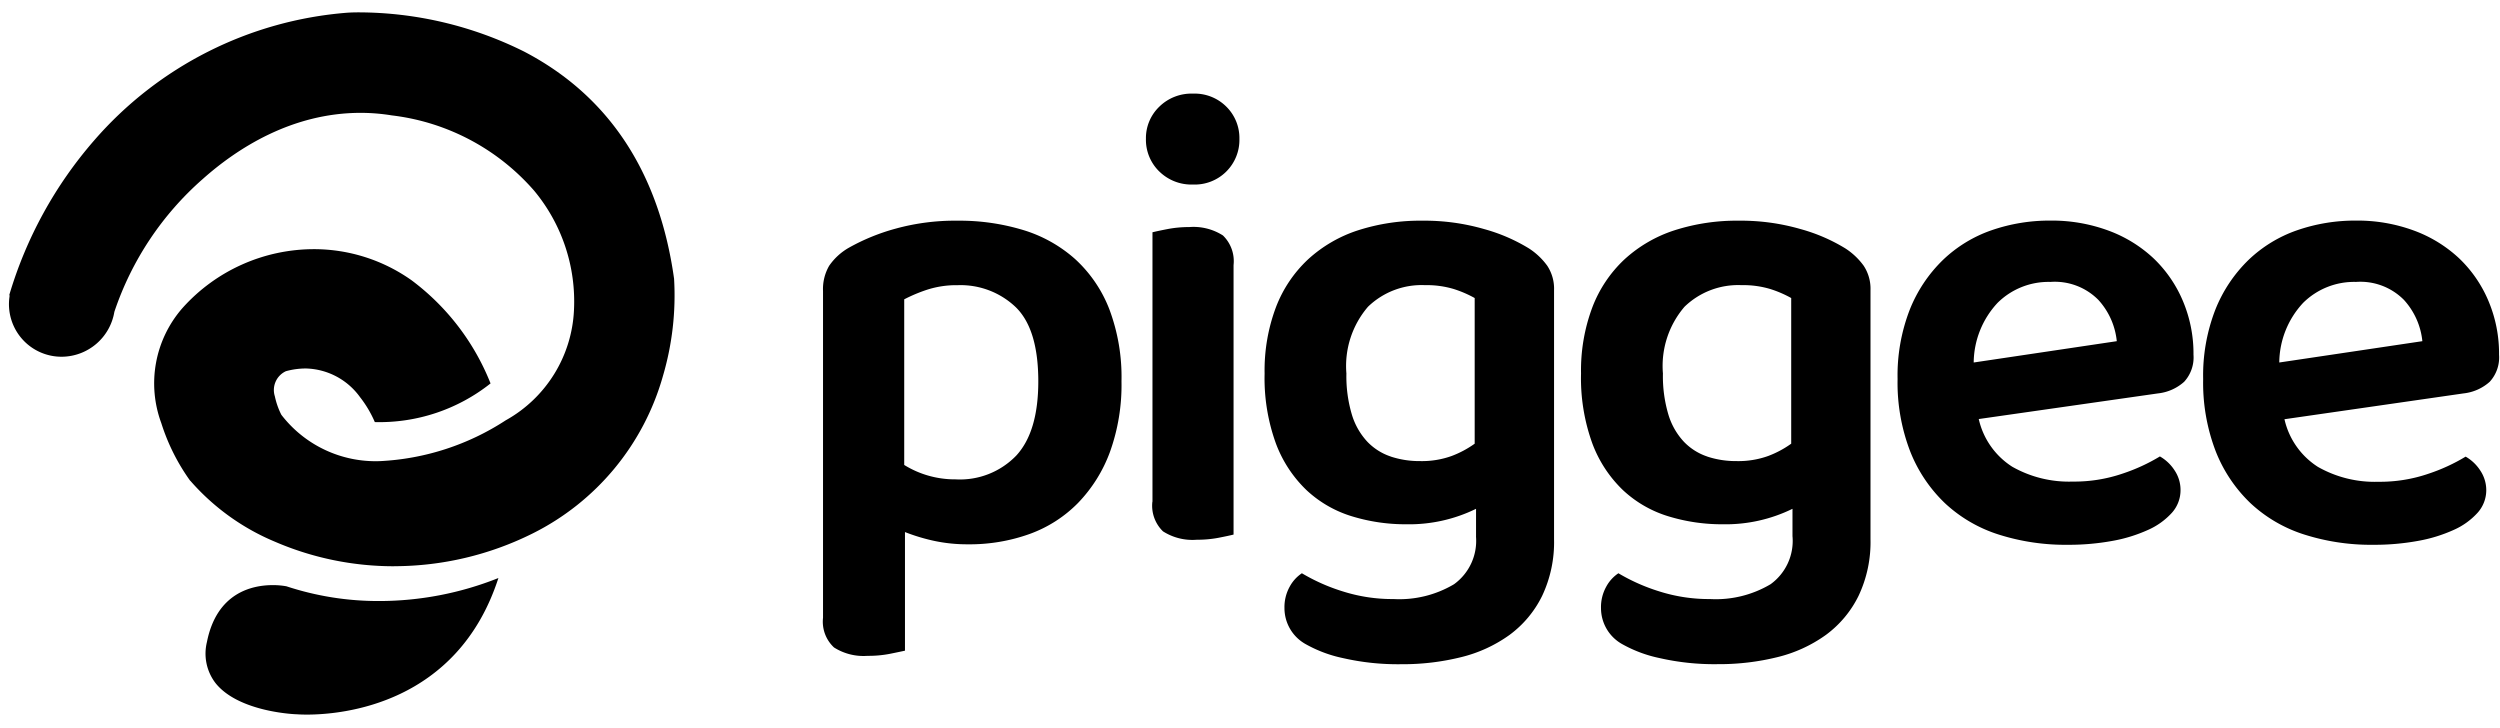
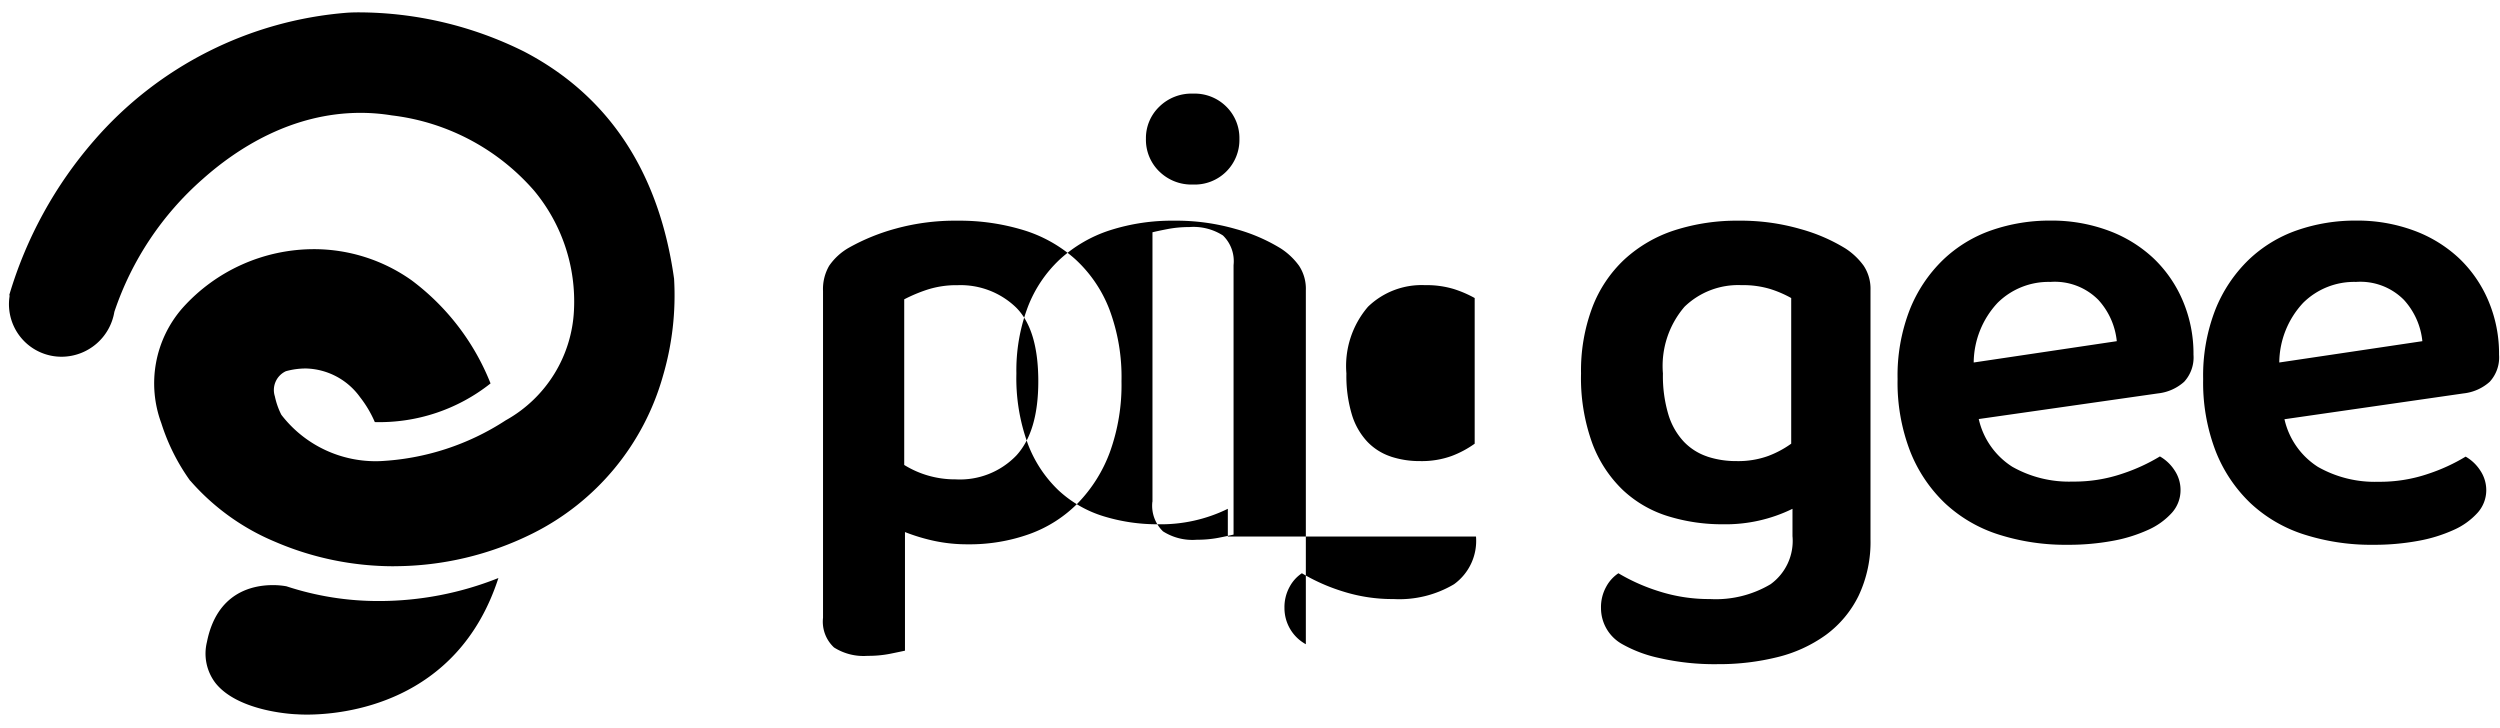
<svg xmlns="http://www.w3.org/2000/svg" width="182" height="53" viewBox="0 0 182 53">
  <defs>
    <style>
      .cls-1 {
        fill-rule: evenodd;
      }
    </style>
  </defs>
-   <path id="Shape_1_copy" data-name="Shape 1 copy" class="cls-1" d="M74.955,38.874a9.434,9.434,0,0,0,3.52-2.253A10.6,10.6,0,0,0,80.8,32.914a14.4,14.4,0,0,0,.845-5.163,14.01,14.01,0,0,0-.892-5.256,9.669,9.669,0,0,0-2.487-3.637,10.07,10.07,0,0,0-3.778-2.112,15.955,15.955,0,0,0-4.764-.68,16.31,16.31,0,0,0-4.552.587,14.984,14.984,0,0,0-3.379,1.384,4.369,4.369,0,0,0-1.431,1.314,3.369,3.369,0,0,0-.446,1.83V44.976a2.562,2.562,0,0,0,.8,2.159,4,4,0,0,0,2.44.61,8.173,8.173,0,0,0,1.6-.141q0.7-.141,1.126-0.235V38.734a13.739,13.739,0,0,0,2.089.634,11.487,11.487,0,0,0,2.511.258A12.908,12.908,0,0,0,74.955,38.874ZM67.493,34.6a7,7,0,0,1-1.666-.751V21.791a11.369,11.369,0,0,1,1.666-.7,6.9,6.9,0,0,1,2.229-.329,5.813,5.813,0,0,1,4.224,1.6q1.642,1.6,1.642,5.4,0,3.66-1.6,5.4a5.692,5.692,0,0,1-4.412,1.736A7.1,7.1,0,0,1,67.493,34.6Zm16.4,1.924a2.6,2.6,0,0,0,.774,2.159,3.989,3.989,0,0,0,2.464.61,8.27,8.27,0,0,0,1.572-.141q0.727-.141,1.1-0.235V19.3a2.605,2.605,0,0,0-.774-2.159,3.991,3.991,0,0,0-2.464-.61A8.263,8.263,0,0,0,85,16.676q-0.728.141-1.1,0.234V36.528Zm0.493-24.052a3.335,3.335,0,0,0,2.464.962,3.251,3.251,0,0,0,3.379-3.332,3.209,3.209,0,0,0-.939-2.324,3.262,3.262,0,0,0-2.44-.962,3.337,3.337,0,0,0-2.464.962,3.166,3.166,0,0,0-.962,2.324A3.22,3.22,0,0,0,84.388,12.476Zm23.067,26.587a3.892,3.892,0,0,1-1.6,3.473,7.8,7.8,0,0,1-4.412,1.079,11.943,11.943,0,0,1-3.707-.564,13.74,13.74,0,0,1-2.957-1.314,2.729,2.729,0,0,0-.892.986,3.062,3.062,0,0,0-.376,1.549A3,3,0,0,0,95.065,46.9a9.523,9.523,0,0,0,2.7,1.009,17.888,17.888,0,0,0,4.248.446,17.6,17.6,0,0,0,4.364-.516,10.141,10.141,0,0,0,3.52-1.619,7.783,7.783,0,0,0,2.37-2.839,9.136,9.136,0,0,0,.868-4.13V21.134a3.041,3.041,0,0,0-.492-1.783,4.975,4.975,0,0,0-1.338-1.267,12.657,12.657,0,0,0-3.262-1.408,15.615,15.615,0,0,0-4.482-.61,14.781,14.781,0,0,0-4.693.7,9.9,9.9,0,0,0-3.637,2.112,9.312,9.312,0,0,0-2.347,3.5,13.072,13.072,0,0,0-.821,4.81,13.939,13.939,0,0,0,.821,5.092,9.127,9.127,0,0,0,2.229,3.4,8.431,8.431,0,0,0,3.285,1.9,13.283,13.283,0,0,0,3.989.587,11.059,11.059,0,0,0,5.069-1.126v2.018Zm-6.195-5.82a4.2,4.2,0,0,1-1.713-1.079,5.009,5.009,0,0,1-1.127-1.971,9.759,9.759,0,0,1-.4-3,6.62,6.62,0,0,1,1.572-4.858,5.617,5.617,0,0,1,4.153-1.572,6.825,6.825,0,0,1,2.089.281,8.181,8.181,0,0,1,1.525.657V32.3a7.287,7.287,0,0,1-1.666.892,6.393,6.393,0,0,1-2.323.375A6.623,6.623,0,0,1,101.26,33.242Zm29.238,5.82a3.89,3.89,0,0,1-1.6,3.473,7.8,7.8,0,0,1-4.411,1.079,11.944,11.944,0,0,1-3.708-.564,13.757,13.757,0,0,1-2.957-1.314,2.735,2.735,0,0,0-.891.986,3.06,3.06,0,0,0-.376,1.549,3,3,0,0,0,1.549,2.628,9.523,9.523,0,0,0,2.7,1.009,17.889,17.889,0,0,0,4.247.446,17.6,17.6,0,0,0,4.364-.516,10.132,10.132,0,0,0,3.52-1.619,7.783,7.783,0,0,0,2.37-2.839,9.136,9.136,0,0,0,.869-4.13V21.134a3.041,3.041,0,0,0-.493-1.783,4.975,4.975,0,0,0-1.338-1.267,12.641,12.641,0,0,0-3.262-1.408,15.613,15.613,0,0,0-4.481-.61,14.786,14.786,0,0,0-4.694.7,9.9,9.9,0,0,0-3.637,2.112,9.313,9.313,0,0,0-2.346,3.5,13.07,13.07,0,0,0-.822,4.81,13.936,13.936,0,0,0,.822,5.092,9.122,9.122,0,0,0,2.229,3.4,8.431,8.431,0,0,0,3.285,1.9,13.283,13.283,0,0,0,3.989.587,11.051,11.051,0,0,0,5.069-1.126v2.018Zm-6.195-5.82a4.2,4.2,0,0,1-1.713-1.079,5.008,5.008,0,0,1-1.127-1.971,9.761,9.761,0,0,1-.4-3,6.618,6.618,0,0,1,1.572-4.858,5.615,5.615,0,0,1,4.153-1.572,6.825,6.825,0,0,1,2.089.281,8.152,8.152,0,0,1,1.525.657V32.3a7.266,7.266,0,0,1-1.666.892,6.393,6.393,0,0,1-2.323.375A6.623,6.623,0,0,1,124.3,33.242Zm32.805-4.6a3.4,3.4,0,0,0,1.9-.845,2.623,2.623,0,0,0,.68-1.971,9.845,9.845,0,0,0-.774-3.919,9.241,9.241,0,0,0-2.136-3.1,9.7,9.7,0,0,0-3.285-2.018,11.864,11.864,0,0,0-4.224-.727,12.877,12.877,0,0,0-4.271.7,9.7,9.7,0,0,0-3.543,2.159,10.4,10.4,0,0,0-2.417,3.613,13.21,13.21,0,0,0-.892,5.069,13.883,13.883,0,0,0,.916,5.256,10.573,10.573,0,0,0,2.534,3.778,10.279,10.279,0,0,0,3.895,2.276,16.048,16.048,0,0,0,5.045.751,17.592,17.592,0,0,0,3.239-.282,10.872,10.872,0,0,0,2.6-.8,5.168,5.168,0,0,0,1.737-1.244,2.464,2.464,0,0,0,.633-1.666,2.554,2.554,0,0,0-.422-1.408,3.113,3.113,0,0,0-1.079-1.033,13.334,13.334,0,0,1-2.7,1.244,10.872,10.872,0,0,1-3.637.587,8.378,8.378,0,0,1-4.412-1.08,5.567,5.567,0,0,1-2.44-3.473Zm-4.365-6.828a5.229,5.229,0,0,1,1.361,3.027L143.685,26.39a6.454,6.454,0,0,1,1.737-4.341,5.268,5.268,0,0,1,3.848-1.525A4.458,4.458,0,0,1,152.743,21.815Zm26.61,6.828a3.4,3.4,0,0,0,1.9-.845,2.623,2.623,0,0,0,.68-1.971,9.845,9.845,0,0,0-.774-3.919,9.224,9.224,0,0,0-2.135-3.1,9.709,9.709,0,0,0-3.286-2.018,11.863,11.863,0,0,0-4.223-.727,12.877,12.877,0,0,0-4.271.7,9.708,9.708,0,0,0-3.544,2.159,10.4,10.4,0,0,0-2.416,3.613,13.21,13.21,0,0,0-.892,5.069,13.9,13.9,0,0,0,.915,5.256,10.573,10.573,0,0,0,2.534,3.778,10.291,10.291,0,0,0,3.9,2.276,16.044,16.044,0,0,0,5.045.751,17.589,17.589,0,0,0,3.238-.282,10.9,10.9,0,0,0,2.605-.8,5.153,5.153,0,0,0,1.736-1.244A2.46,2.46,0,0,0,181,35.683a2.555,2.555,0,0,0-.423-1.408,3.1,3.1,0,0,0-1.079-1.033,13.308,13.308,0,0,1-2.7,1.244,10.872,10.872,0,0,1-3.637.587,8.374,8.374,0,0,1-4.411-1.08,5.564,5.564,0,0,1-2.441-3.473Zm-4.364-6.828a5.242,5.242,0,0,1,1.361,3.027L165.931,26.39a6.454,6.454,0,0,1,1.736-4.341,5.27,5.27,0,0,1,3.849-1.525A4.461,4.461,0,0,1,174.989,21.815ZM22.341,52.023c-0.451,0-.716-0.023-0.718-0.023L21.6,52c-0.042,0-4.193-.138-5.9-2.258a3.524,3.524,0,0,1-.636-3c0.713-3.606,3.306-4.145,4.788-4.145a5.446,5.446,0,0,1,1,.085,21.359,21.359,0,0,0,6.732,1.073,23.465,23.465,0,0,0,8.7-1.675C33.305,51.291,24.9,52.023,22.341,52.023Zm6.352-10.8a21.849,21.849,0,0,1-8.674-1.785A16.738,16.738,0,0,1,13.9,35.05,0.367,0.367,0,0,0,13.854,35l-0.018-.014A14.834,14.834,0,0,1,11.742,30.8a8.321,8.321,0,0,1,1.547-8.379,12.854,12.854,0,0,1,9.572-4.282,12.3,12.3,0,0,1,7.1,2.264,17.348,17.348,0,0,1,5.751,7.51,13.013,13.013,0,0,1-8.425,2.815,8.139,8.139,0,0,0-1.078-1.818,5,5,0,0,0-3.963-2.085,5.5,5.5,0,0,0-1.4.19,0.326,0.326,0,0,0-.069.026,1.509,1.509,0,0,0-.767,1.814,5.46,5.46,0,0,0,.451,1.3,0.361,0.361,0,0,0,.035.059,8.654,8.654,0,0,0,7.174,3.356A18.392,18.392,0,0,0,36.815,30.6a9.684,9.684,0,0,0,4.97-8.019,12.607,12.607,0,0,0-2.905-8.705A16.281,16.281,0,0,0,28.517,8.4a14.03,14.03,0,0,0-2.264-.184c-5.024,0-9.017,2.614-11.482,4.807a22.285,22.285,0,0,0-6.44,9.663,0.3,0.3,0,0,0-.009.037A3.907,3.907,0,0,1,4.53,25.97,3.824,3.824,0,0,1,.692,21.6a0.35,0.35,0,0,0-.01-0.145A30.206,30.206,0,0,1,6.841,10.239,27.2,27.2,0,0,1,25.285.925h0S25.6,0.9,26.124.9A27.117,27.117,0,0,1,38.148,3.751c6.164,3.211,9.839,8.778,10.925,16.544a20.76,20.76,0,0,1-.808,7.066,18.379,18.379,0,0,1-9.5,11.48A22.629,22.629,0,0,1,28.693,41.22Z" />
+   <path id="Shape_1_copy" data-name="Shape 1 copy" class="cls-1" d="M74.955,38.874a9.434,9.434,0,0,0,3.52-2.253A10.6,10.6,0,0,0,80.8,32.914a14.4,14.4,0,0,0,.845-5.163,14.01,14.01,0,0,0-.892-5.256,9.669,9.669,0,0,0-2.487-3.637,10.07,10.07,0,0,0-3.778-2.112,15.955,15.955,0,0,0-4.764-.68,16.31,16.31,0,0,0-4.552.587,14.984,14.984,0,0,0-3.379,1.384,4.369,4.369,0,0,0-1.431,1.314,3.369,3.369,0,0,0-.446,1.83V44.976a2.562,2.562,0,0,0,.8,2.159,4,4,0,0,0,2.44.61,8.173,8.173,0,0,0,1.6-.141q0.7-.141,1.126-0.235V38.734a13.739,13.739,0,0,0,2.089.634,11.487,11.487,0,0,0,2.511.258A12.908,12.908,0,0,0,74.955,38.874ZM67.493,34.6a7,7,0,0,1-1.666-.751V21.791a11.369,11.369,0,0,1,1.666-.7,6.9,6.9,0,0,1,2.229-.329,5.813,5.813,0,0,1,4.224,1.6q1.642,1.6,1.642,5.4,0,3.66-1.6,5.4a5.692,5.692,0,0,1-4.412,1.736A7.1,7.1,0,0,1,67.493,34.6Zm16.4,1.924a2.6,2.6,0,0,0,.774,2.159,3.989,3.989,0,0,0,2.464.61,8.27,8.27,0,0,0,1.572-.141q0.727-.141,1.1-0.235V19.3a2.605,2.605,0,0,0-.774-2.159,3.991,3.991,0,0,0-2.464-.61A8.263,8.263,0,0,0,85,16.676q-0.728.141-1.1,0.234V36.528Zm0.493-24.052a3.335,3.335,0,0,0,2.464.962,3.251,3.251,0,0,0,3.379-3.332,3.209,3.209,0,0,0-.939-2.324,3.262,3.262,0,0,0-2.44-.962,3.337,3.337,0,0,0-2.464.962,3.166,3.166,0,0,0-.962,2.324A3.22,3.22,0,0,0,84.388,12.476Zm23.067,26.587a3.892,3.892,0,0,1-1.6,3.473,7.8,7.8,0,0,1-4.412,1.079,11.943,11.943,0,0,1-3.707-.564,13.74,13.74,0,0,1-2.957-1.314,2.729,2.729,0,0,0-.892.986,3.062,3.062,0,0,0-.376,1.549A3,3,0,0,0,95.065,46.9V21.134a3.041,3.041,0,0,0-.492-1.783,4.975,4.975,0,0,0-1.338-1.267,12.657,12.657,0,0,0-3.262-1.408,15.615,15.615,0,0,0-4.482-.61,14.781,14.781,0,0,0-4.693.7,9.9,9.9,0,0,0-3.637,2.112,9.312,9.312,0,0,0-2.347,3.5,13.072,13.072,0,0,0-.821,4.81,13.939,13.939,0,0,0,.821,5.092,9.127,9.127,0,0,0,2.229,3.4,8.431,8.431,0,0,0,3.285,1.9,13.283,13.283,0,0,0,3.989.587,11.059,11.059,0,0,0,5.069-1.126v2.018Zm-6.195-5.82a4.2,4.2,0,0,1-1.713-1.079,5.009,5.009,0,0,1-1.127-1.971,9.759,9.759,0,0,1-.4-3,6.62,6.62,0,0,1,1.572-4.858,5.617,5.617,0,0,1,4.153-1.572,6.825,6.825,0,0,1,2.089.281,8.181,8.181,0,0,1,1.525.657V32.3a7.287,7.287,0,0,1-1.666.892,6.393,6.393,0,0,1-2.323.375A6.623,6.623,0,0,1,101.26,33.242Zm29.238,5.82a3.89,3.89,0,0,1-1.6,3.473,7.8,7.8,0,0,1-4.411,1.079,11.944,11.944,0,0,1-3.708-.564,13.757,13.757,0,0,1-2.957-1.314,2.735,2.735,0,0,0-.891.986,3.06,3.06,0,0,0-.376,1.549,3,3,0,0,0,1.549,2.628,9.523,9.523,0,0,0,2.7,1.009,17.889,17.889,0,0,0,4.247.446,17.6,17.6,0,0,0,4.364-.516,10.132,10.132,0,0,0,3.52-1.619,7.783,7.783,0,0,0,2.37-2.839,9.136,9.136,0,0,0,.869-4.13V21.134a3.041,3.041,0,0,0-.493-1.783,4.975,4.975,0,0,0-1.338-1.267,12.641,12.641,0,0,0-3.262-1.408,15.613,15.613,0,0,0-4.481-.61,14.786,14.786,0,0,0-4.694.7,9.9,9.9,0,0,0-3.637,2.112,9.313,9.313,0,0,0-2.346,3.5,13.07,13.07,0,0,0-.822,4.81,13.936,13.936,0,0,0,.822,5.092,9.122,9.122,0,0,0,2.229,3.4,8.431,8.431,0,0,0,3.285,1.9,13.283,13.283,0,0,0,3.989.587,11.051,11.051,0,0,0,5.069-1.126v2.018Zm-6.195-5.82a4.2,4.2,0,0,1-1.713-1.079,5.008,5.008,0,0,1-1.127-1.971,9.761,9.761,0,0,1-.4-3,6.618,6.618,0,0,1,1.572-4.858,5.615,5.615,0,0,1,4.153-1.572,6.825,6.825,0,0,1,2.089.281,8.152,8.152,0,0,1,1.525.657V32.3a7.266,7.266,0,0,1-1.666.892,6.393,6.393,0,0,1-2.323.375A6.623,6.623,0,0,1,124.3,33.242Zm32.805-4.6a3.4,3.4,0,0,0,1.9-.845,2.623,2.623,0,0,0,.68-1.971,9.845,9.845,0,0,0-.774-3.919,9.241,9.241,0,0,0-2.136-3.1,9.7,9.7,0,0,0-3.285-2.018,11.864,11.864,0,0,0-4.224-.727,12.877,12.877,0,0,0-4.271.7,9.7,9.7,0,0,0-3.543,2.159,10.4,10.4,0,0,0-2.417,3.613,13.21,13.21,0,0,0-.892,5.069,13.883,13.883,0,0,0,.916,5.256,10.573,10.573,0,0,0,2.534,3.778,10.279,10.279,0,0,0,3.895,2.276,16.048,16.048,0,0,0,5.045.751,17.592,17.592,0,0,0,3.239-.282,10.872,10.872,0,0,0,2.6-.8,5.168,5.168,0,0,0,1.737-1.244,2.464,2.464,0,0,0,.633-1.666,2.554,2.554,0,0,0-.422-1.408,3.113,3.113,0,0,0-1.079-1.033,13.334,13.334,0,0,1-2.7,1.244,10.872,10.872,0,0,1-3.637.587,8.378,8.378,0,0,1-4.412-1.08,5.567,5.567,0,0,1-2.44-3.473Zm-4.365-6.828a5.229,5.229,0,0,1,1.361,3.027L143.685,26.39a6.454,6.454,0,0,1,1.737-4.341,5.268,5.268,0,0,1,3.848-1.525A4.458,4.458,0,0,1,152.743,21.815Zm26.61,6.828a3.4,3.4,0,0,0,1.9-.845,2.623,2.623,0,0,0,.68-1.971,9.845,9.845,0,0,0-.774-3.919,9.224,9.224,0,0,0-2.135-3.1,9.709,9.709,0,0,0-3.286-2.018,11.863,11.863,0,0,0-4.223-.727,12.877,12.877,0,0,0-4.271.7,9.708,9.708,0,0,0-3.544,2.159,10.4,10.4,0,0,0-2.416,3.613,13.21,13.21,0,0,0-.892,5.069,13.9,13.9,0,0,0,.915,5.256,10.573,10.573,0,0,0,2.534,3.778,10.291,10.291,0,0,0,3.9,2.276,16.044,16.044,0,0,0,5.045.751,17.589,17.589,0,0,0,3.238-.282,10.9,10.9,0,0,0,2.605-.8,5.153,5.153,0,0,0,1.736-1.244A2.46,2.46,0,0,0,181,35.683a2.555,2.555,0,0,0-.423-1.408,3.1,3.1,0,0,0-1.079-1.033,13.308,13.308,0,0,1-2.7,1.244,10.872,10.872,0,0,1-3.637.587,8.374,8.374,0,0,1-4.411-1.08,5.564,5.564,0,0,1-2.441-3.473Zm-4.364-6.828a5.242,5.242,0,0,1,1.361,3.027L165.931,26.39a6.454,6.454,0,0,1,1.736-4.341,5.27,5.27,0,0,1,3.849-1.525A4.461,4.461,0,0,1,174.989,21.815ZM22.341,52.023c-0.451,0-.716-0.023-0.718-0.023L21.6,52c-0.042,0-4.193-.138-5.9-2.258a3.524,3.524,0,0,1-.636-3c0.713-3.606,3.306-4.145,4.788-4.145a5.446,5.446,0,0,1,1,.085,21.359,21.359,0,0,0,6.732,1.073,23.465,23.465,0,0,0,8.7-1.675C33.305,51.291,24.9,52.023,22.341,52.023Zm6.352-10.8a21.849,21.849,0,0,1-8.674-1.785A16.738,16.738,0,0,1,13.9,35.05,0.367,0.367,0,0,0,13.854,35l-0.018-.014A14.834,14.834,0,0,1,11.742,30.8a8.321,8.321,0,0,1,1.547-8.379,12.854,12.854,0,0,1,9.572-4.282,12.3,12.3,0,0,1,7.1,2.264,17.348,17.348,0,0,1,5.751,7.51,13.013,13.013,0,0,1-8.425,2.815,8.139,8.139,0,0,0-1.078-1.818,5,5,0,0,0-3.963-2.085,5.5,5.5,0,0,0-1.4.19,0.326,0.326,0,0,0-.069.026,1.509,1.509,0,0,0-.767,1.814,5.46,5.46,0,0,0,.451,1.3,0.361,0.361,0,0,0,.035.059,8.654,8.654,0,0,0,7.174,3.356A18.392,18.392,0,0,0,36.815,30.6a9.684,9.684,0,0,0,4.97-8.019,12.607,12.607,0,0,0-2.905-8.705A16.281,16.281,0,0,0,28.517,8.4a14.03,14.03,0,0,0-2.264-.184c-5.024,0-9.017,2.614-11.482,4.807a22.285,22.285,0,0,0-6.44,9.663,0.3,0.3,0,0,0-.009.037A3.907,3.907,0,0,1,4.53,25.97,3.824,3.824,0,0,1,.692,21.6a0.35,0.35,0,0,0-.01-0.145A30.206,30.206,0,0,1,6.841,10.239,27.2,27.2,0,0,1,25.285.925h0S25.6,0.9,26.124.9A27.117,27.117,0,0,1,38.148,3.751c6.164,3.211,9.839,8.778,10.925,16.544a20.76,20.76,0,0,1-.808,7.066,18.379,18.379,0,0,1-9.5,11.48A22.629,22.629,0,0,1,28.693,41.22Z" />
</svg>